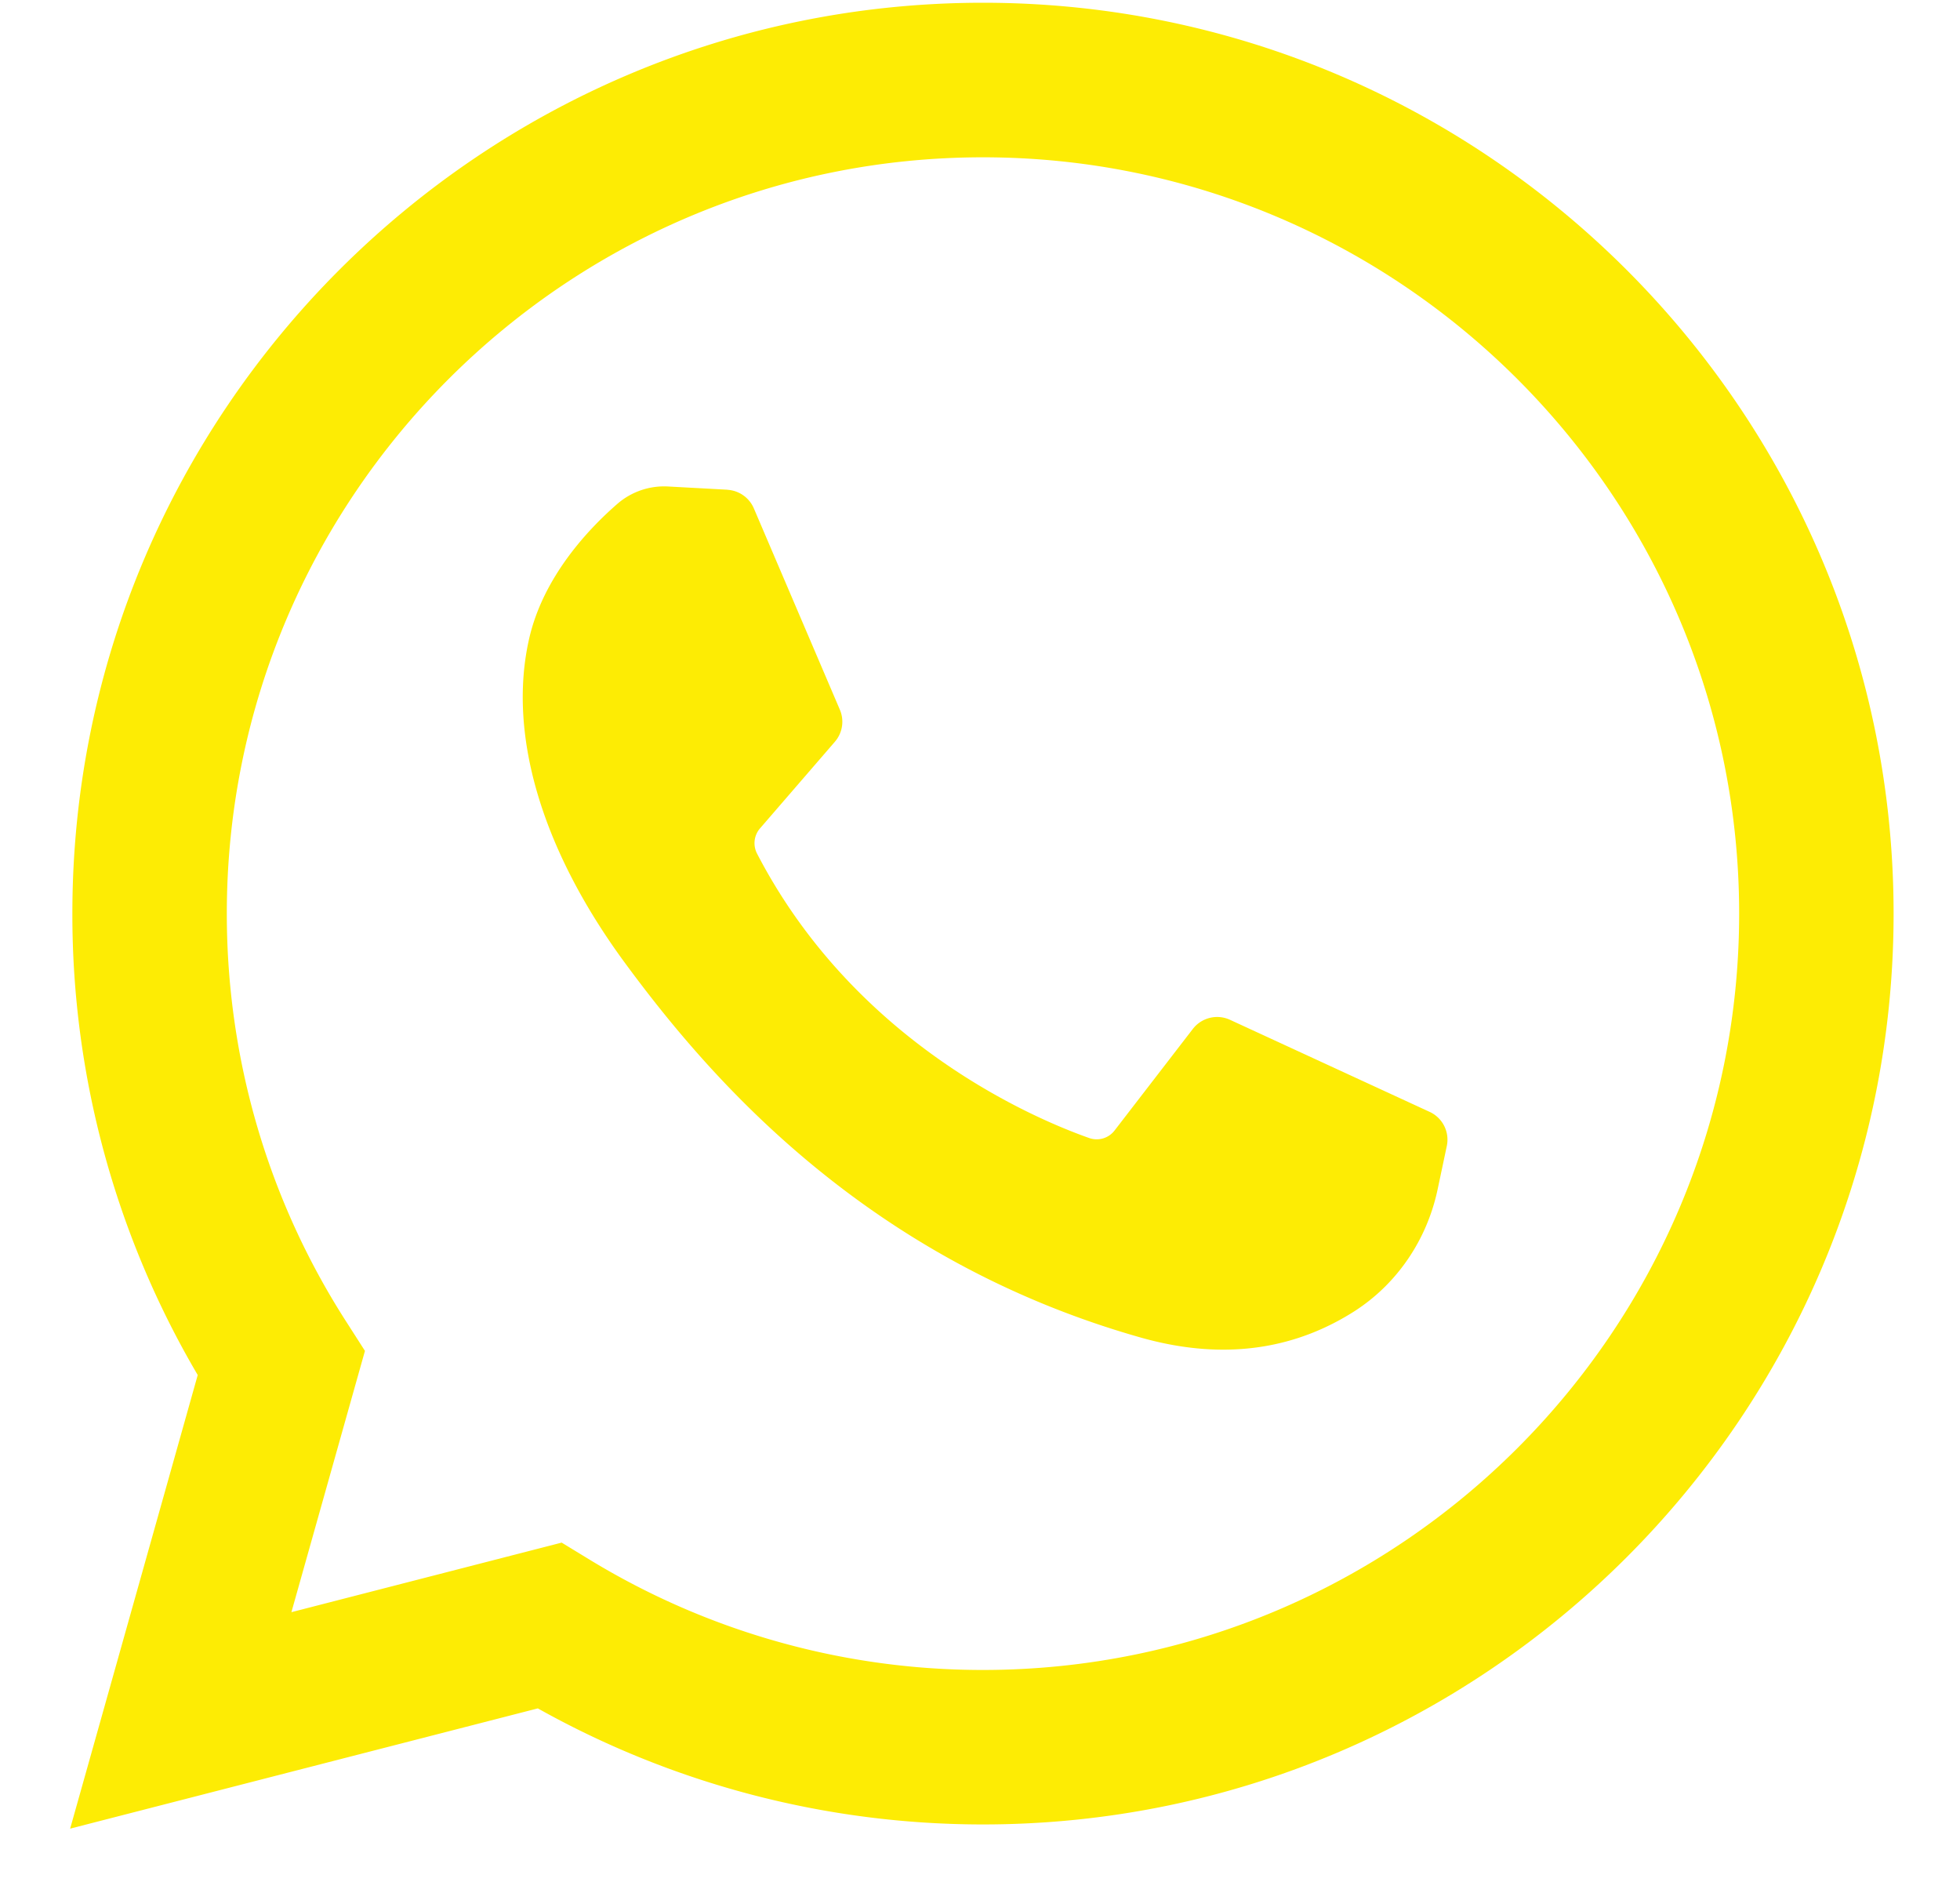
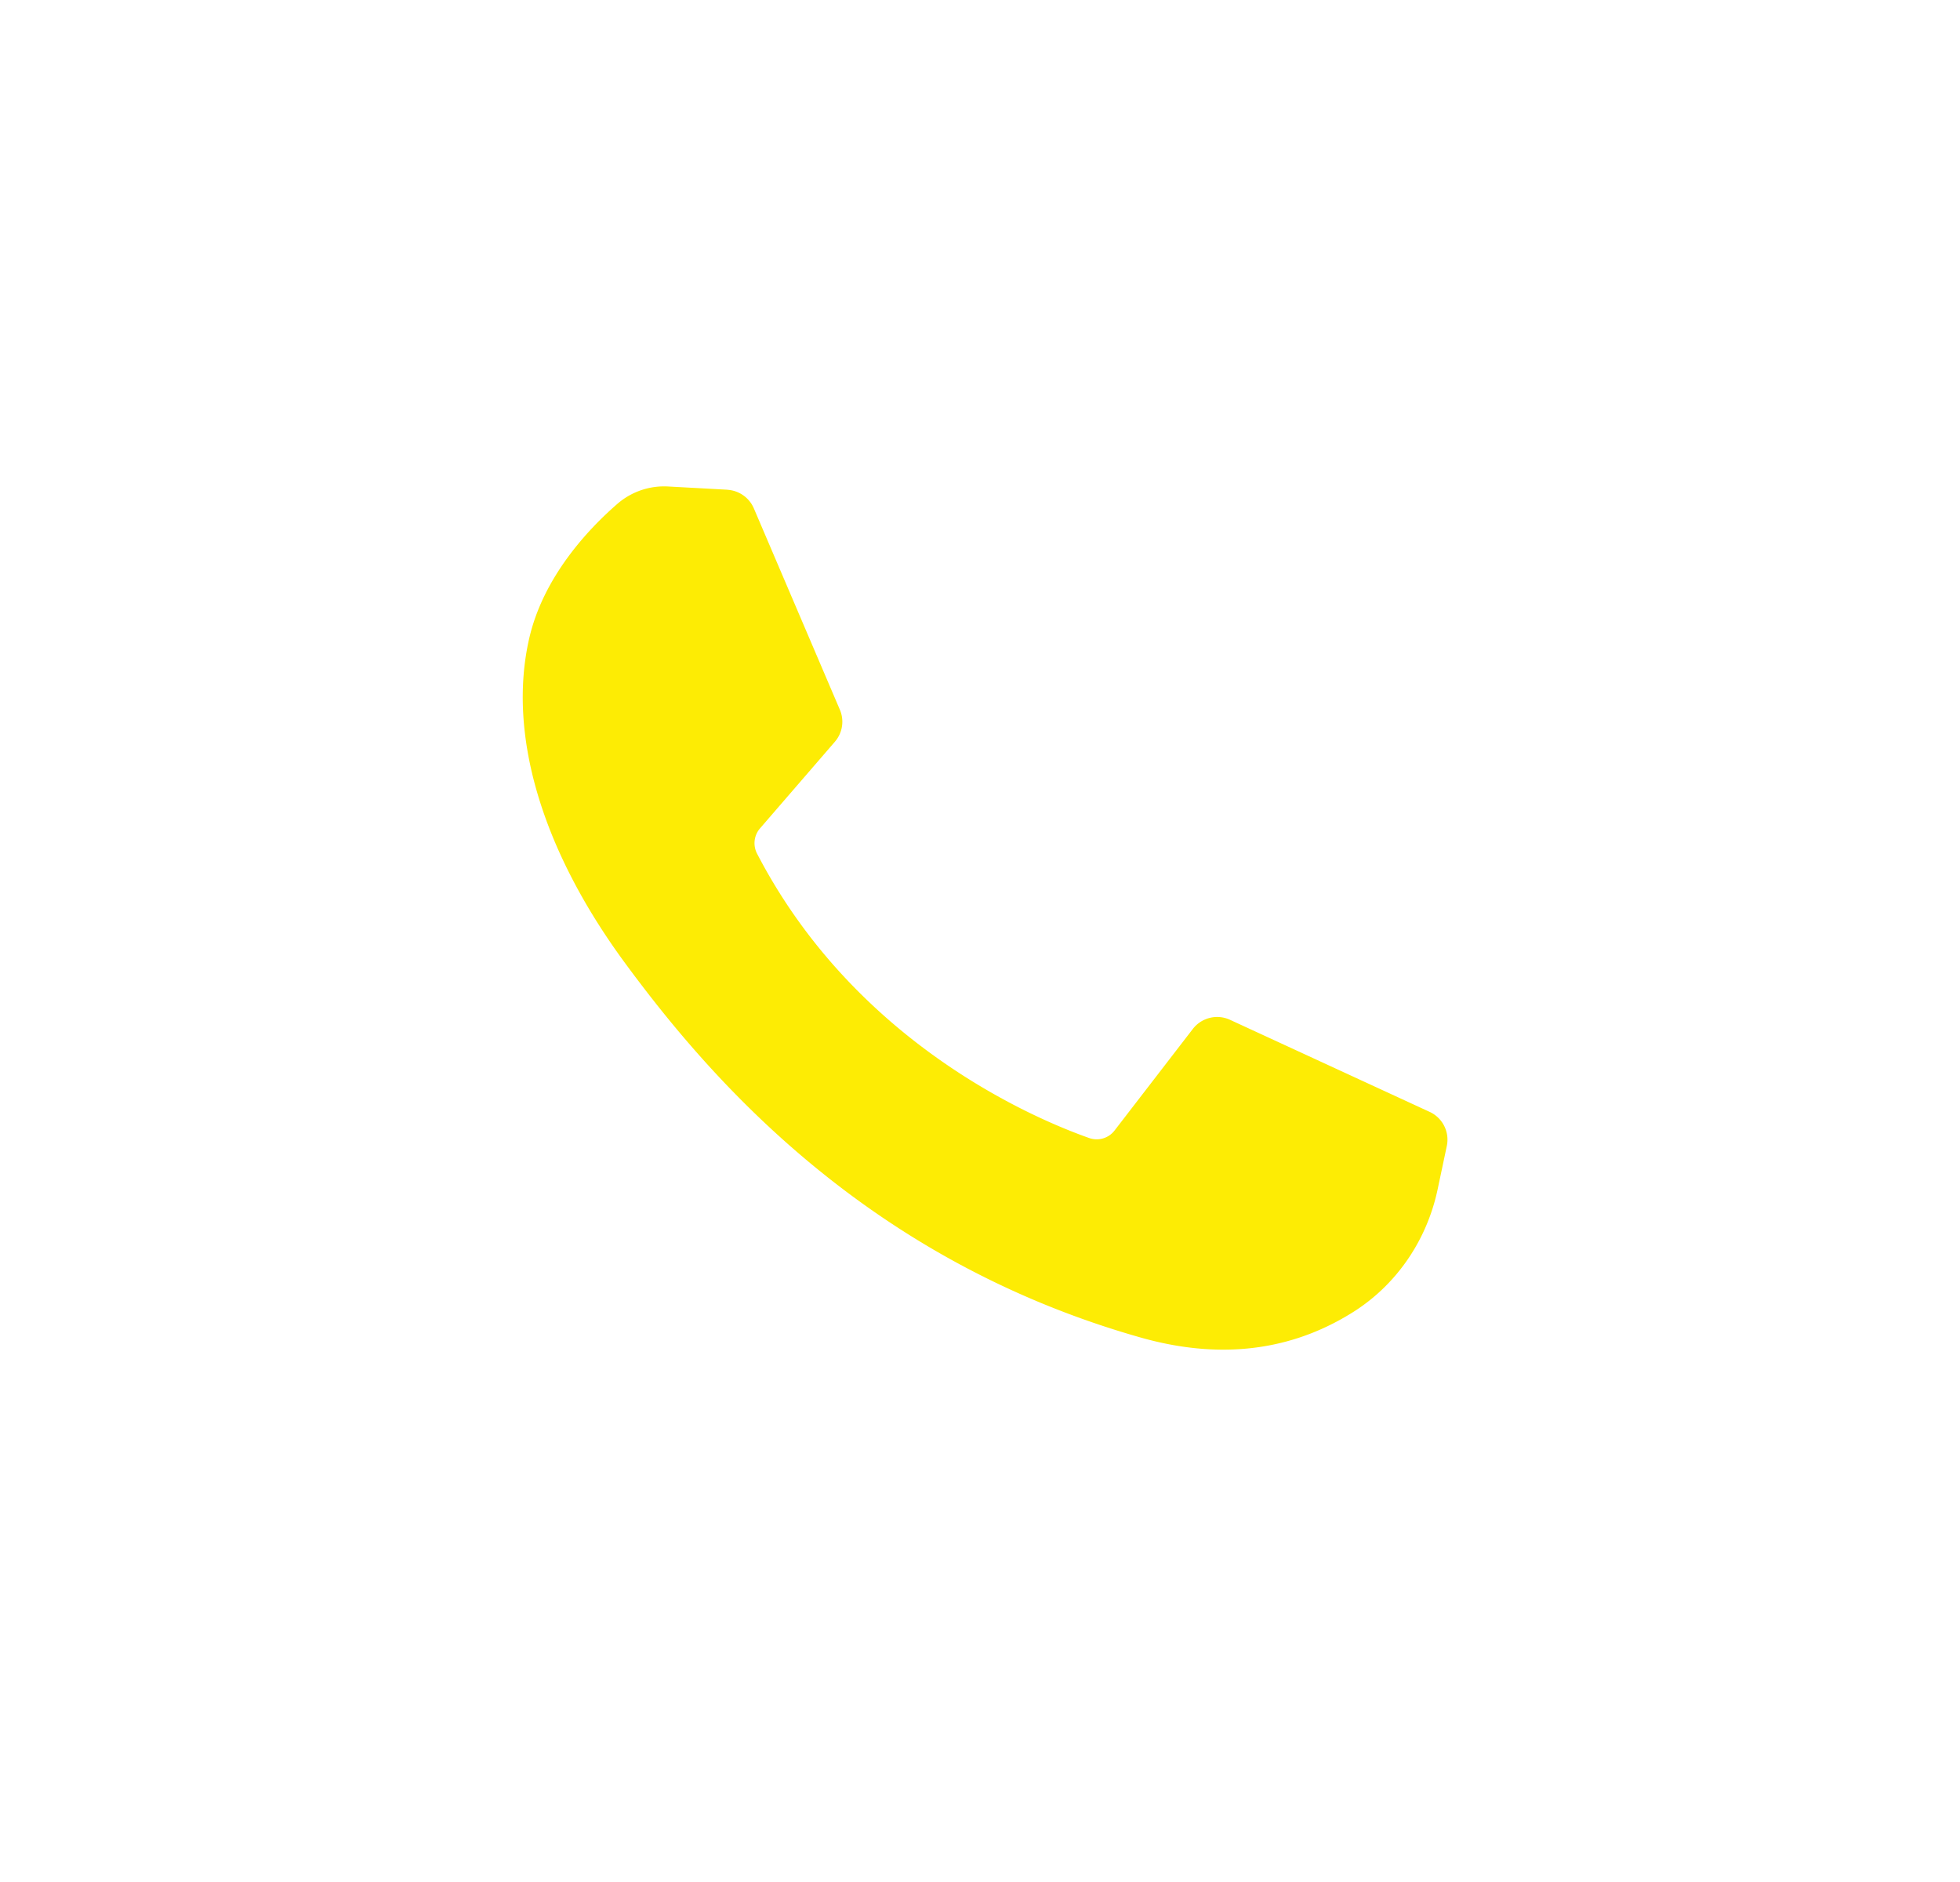
<svg xmlns="http://www.w3.org/2000/svg" viewBox="0 0 25 24" fill-rule="evenodd" clip-rule="evenodd" stroke-linejoin="round" stroke-miterlimit="2">
-   <path d="M7.164 19.672l.356.217a9.623 9.623 0 005.018 1.407c5.317 0 9.645-4.327 9.645-9.645s-4.328-9.645-9.645-9.645c-5.318 0-9.645 4.327-9.645 9.645 0 1.852.526 3.652 1.523 5.203l.239.373-.938 3.332 3.447-.887zm-6.27 3.65l1.628-5.787A11.581 11.581 0 01.923 11.65C.923 5.246 6.133.035 12.538.035c6.404 0 11.615 5.21 11.615 11.616 0 6.404-5.211 11.615-11.615 11.615-1.996 0-3.95-.512-5.678-1.48L.893 23.32z" fill="#fdec04" fill-rule="nonzero" />
  <path d="M9.277 6.245l-.753-.041a.91.91 0 00-.649.221c-.365.317-.95.931-1.128 1.73-.268 1.192.145 2.652 1.215 4.112 1.071 1.458 3.066 3.794 6.592 4.791 1.137.321 2.031.104 2.721-.336.546-.35.923-.91 1.06-1.545l.119-.562a.39.39 0 00-.219-.436l-2.546-1.174a.392.392 0 00-.474.116l-.999 1.296a.287.287 0 01-.322.096c-.684-.241-2.979-1.202-4.237-3.626a.289.289 0 01.036-.322l.956-1.106a.39.39 0 00.063-.41L9.615 6.482a.392.392 0 00-.338-.236" fill="#fdec04" fill-rule="nonzero" />
</svg>